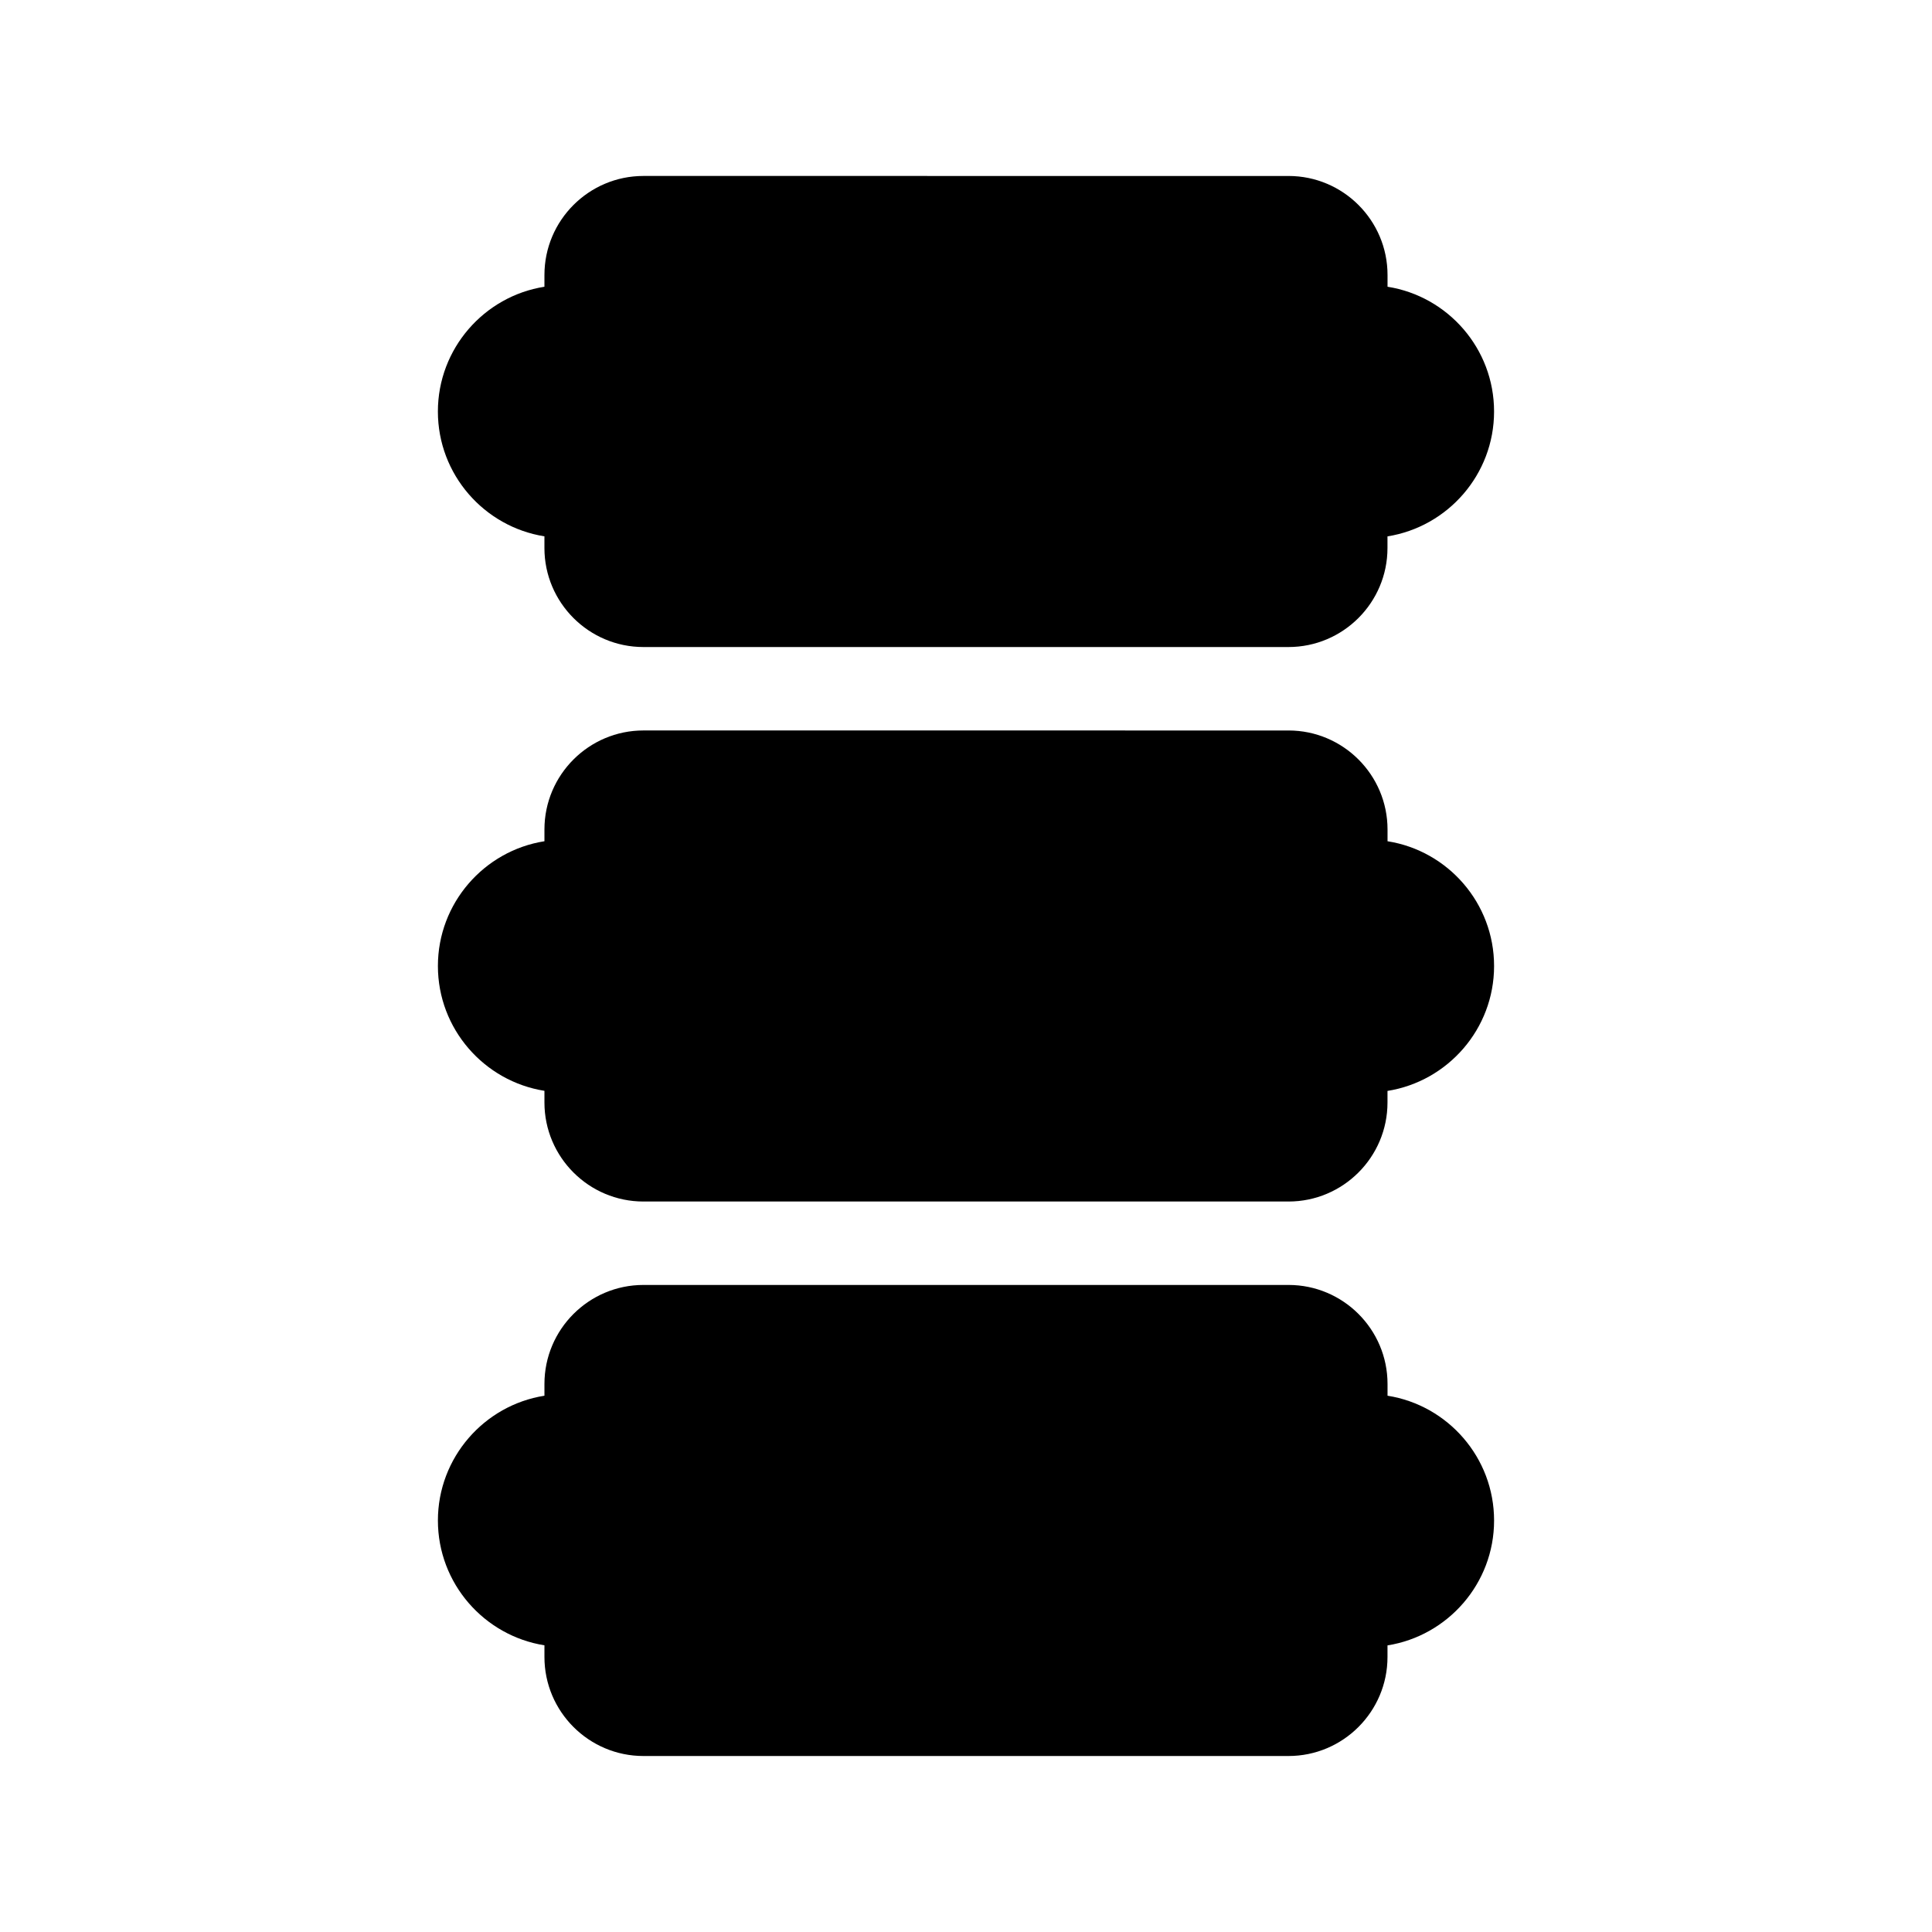
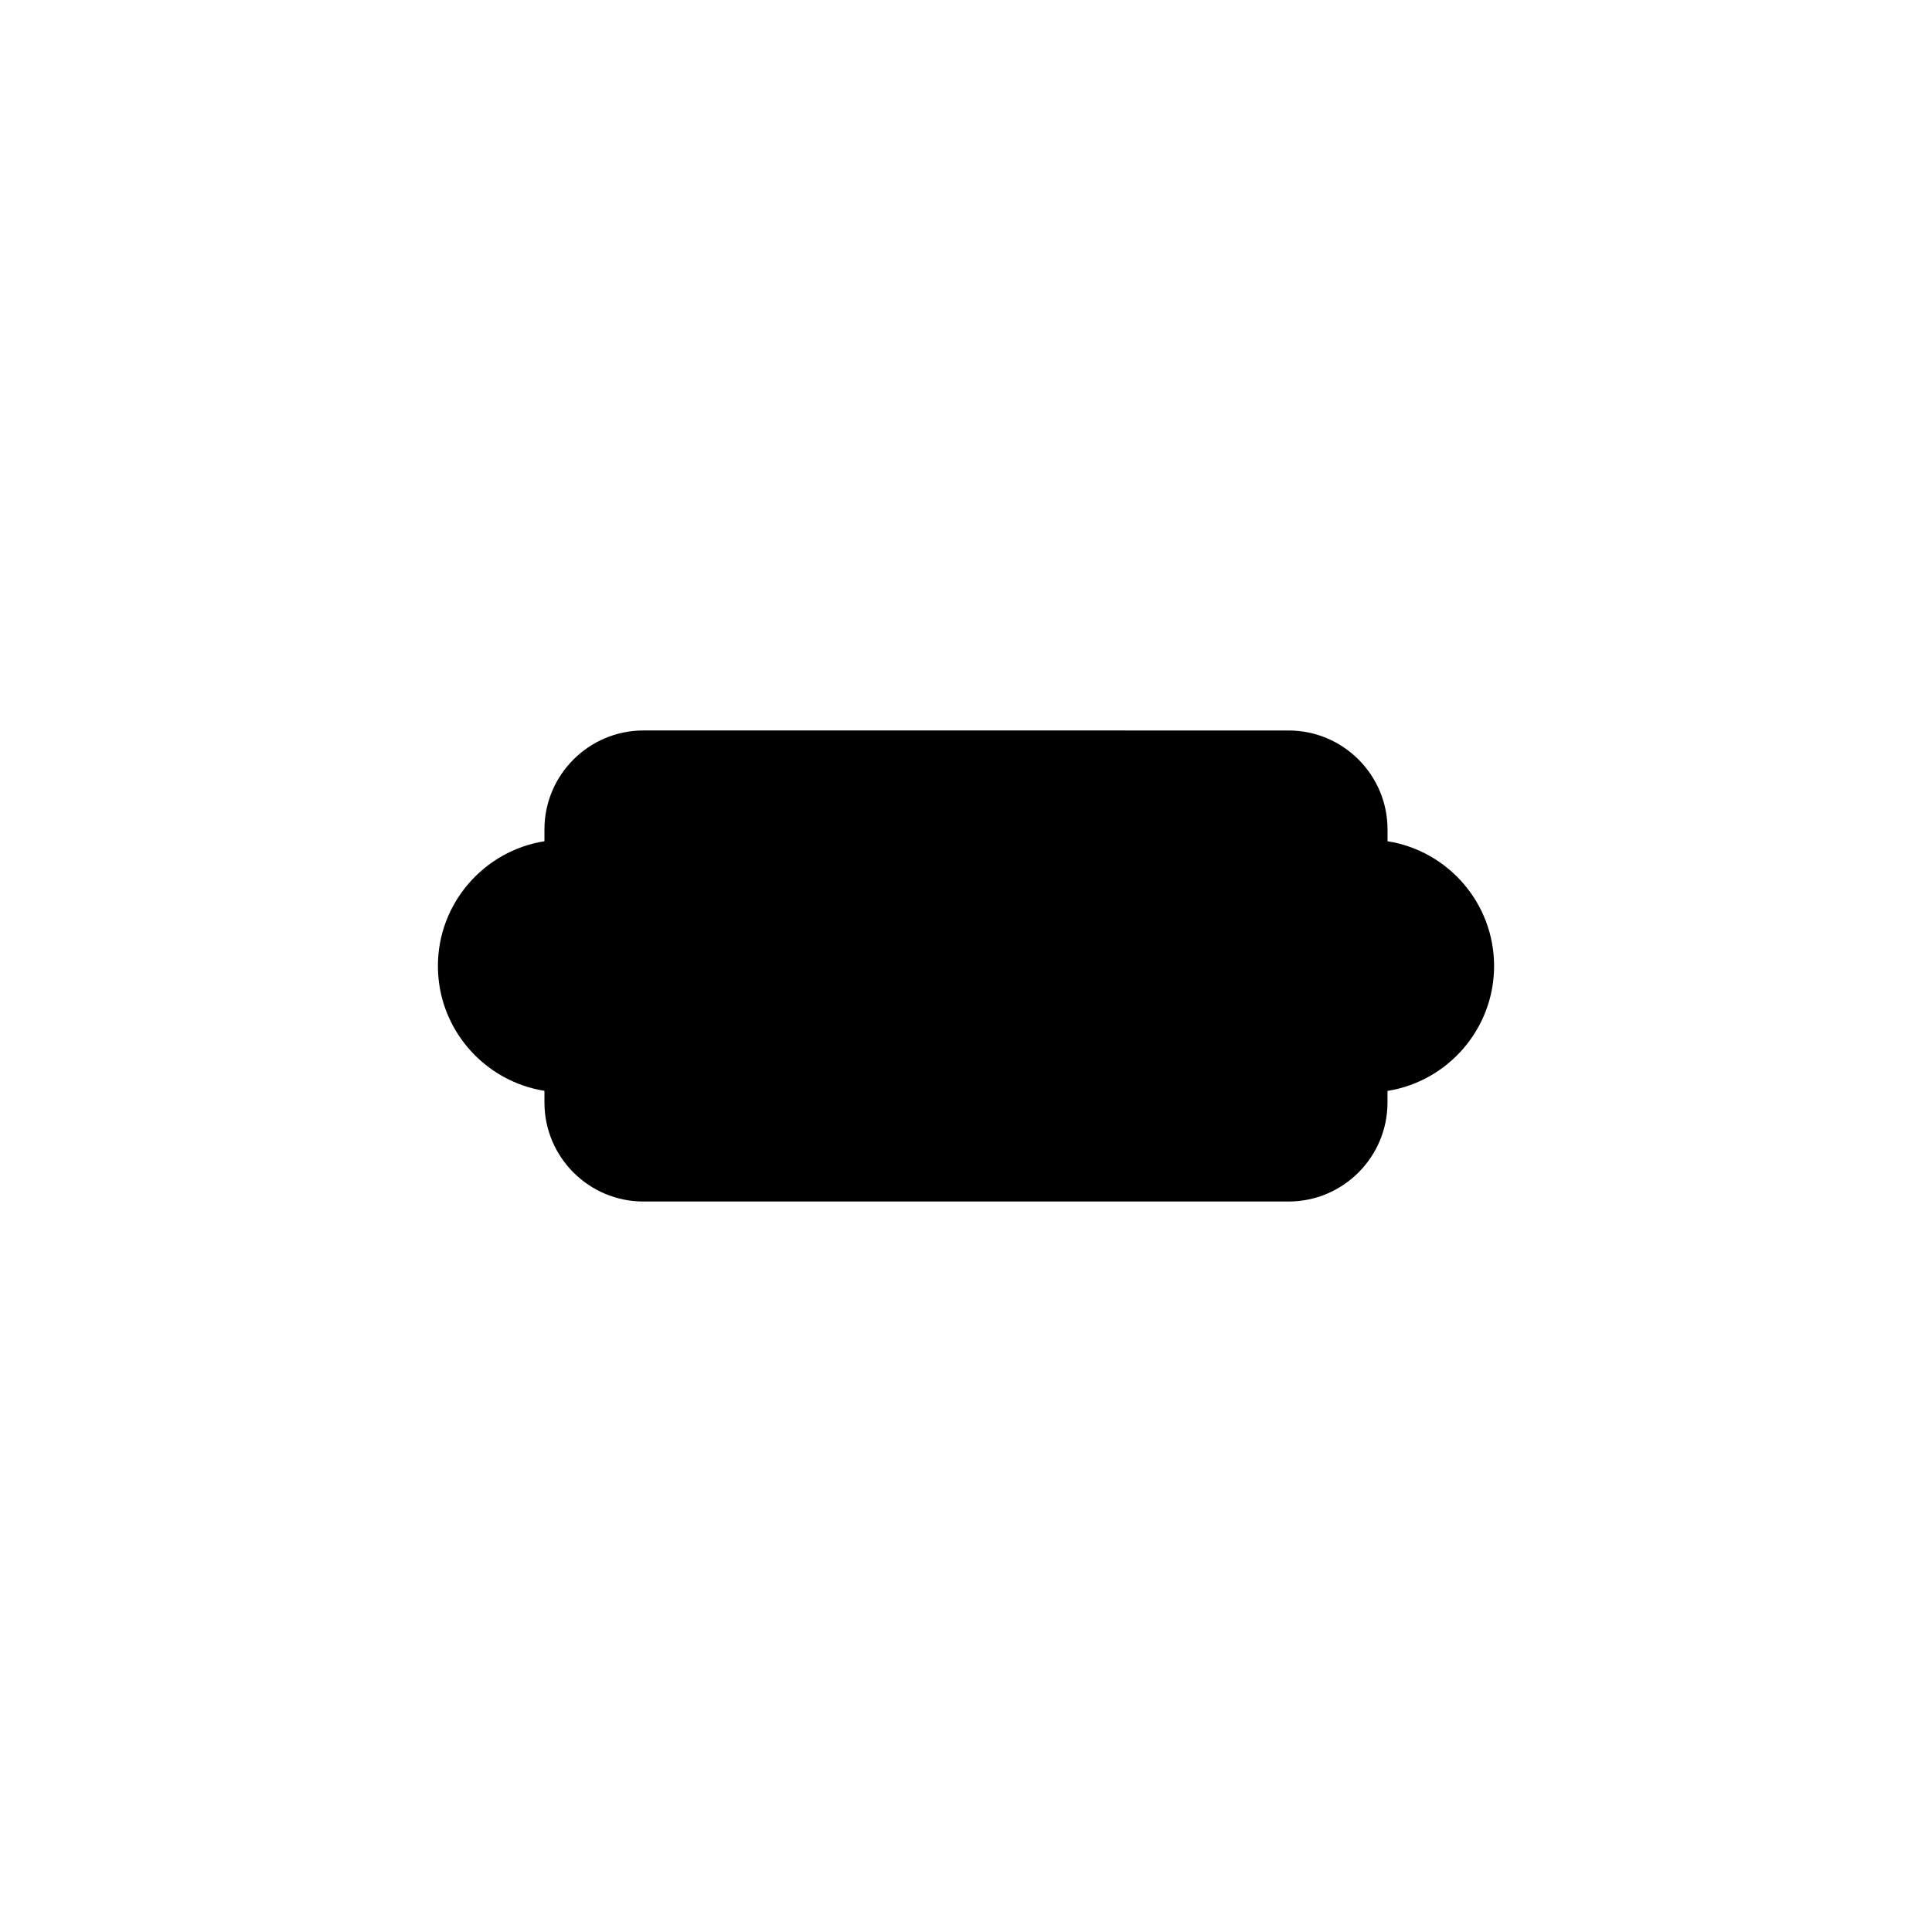
<svg xmlns="http://www.w3.org/2000/svg" fill="#000000" width="800px" height="800px" version="1.1" viewBox="144 144 512 512">
  <g>
-     <path d="m511.71 219.99v-3.117c0-14.473-11.766-26.238-26.238-26.238l-170.95-0.004c-14.473 0-26.238 11.766-26.238 26.238l-0.004 3.121c-15.977 2.519-28.234 16.406-28.234 33.062 0 16.688 12.258 30.543 28.234 33.082v3.098c0 14.473 11.766 26.238 26.238 26.238h170.94c14.473 0 26.238-11.766 26.238-26.238v-3.086c15.984-2.539 28.246-16.406 28.246-33.082 0.016-16.68-12.246-30.555-28.23-33.074z" />
    <path d="m511.71 366.94v-3.117c0-14.473-11.766-26.238-26.238-26.238l-170.95-0.004c-14.473 0-26.238 11.766-26.238 26.238v3.117c-15.977 2.519-28.234 16.406-28.234 33.062 0 16.68 12.258 30.543 28.234 33.082v3.098c0 14.473 11.766 26.238 26.238 26.238h170.94c14.473 0 26.238-11.766 26.238-26.238v-3.074c15.984-2.539 28.246-16.414 28.246-33.094 0.012-16.676-12.25-30.555-28.234-33.07z" />
-     <path d="m511.71 513.88v-3.117c0-14.473-11.766-26.238-26.238-26.238h-170.95c-14.473 0-26.238 11.766-26.238 26.238v3.117c-15.977 2.519-28.234 16.414-28.234 33.062 0 16.688 12.258 30.543 28.234 33.082v3.098c0 14.473 11.766 26.238 26.238 26.238h170.94c14.473 0 26.238-11.766 26.238-26.238v-3.074c15.984-2.539 28.246-16.414 28.246-33.082 0.012-16.691-12.25-30.566-28.234-33.086z" />
  </g>
</svg>